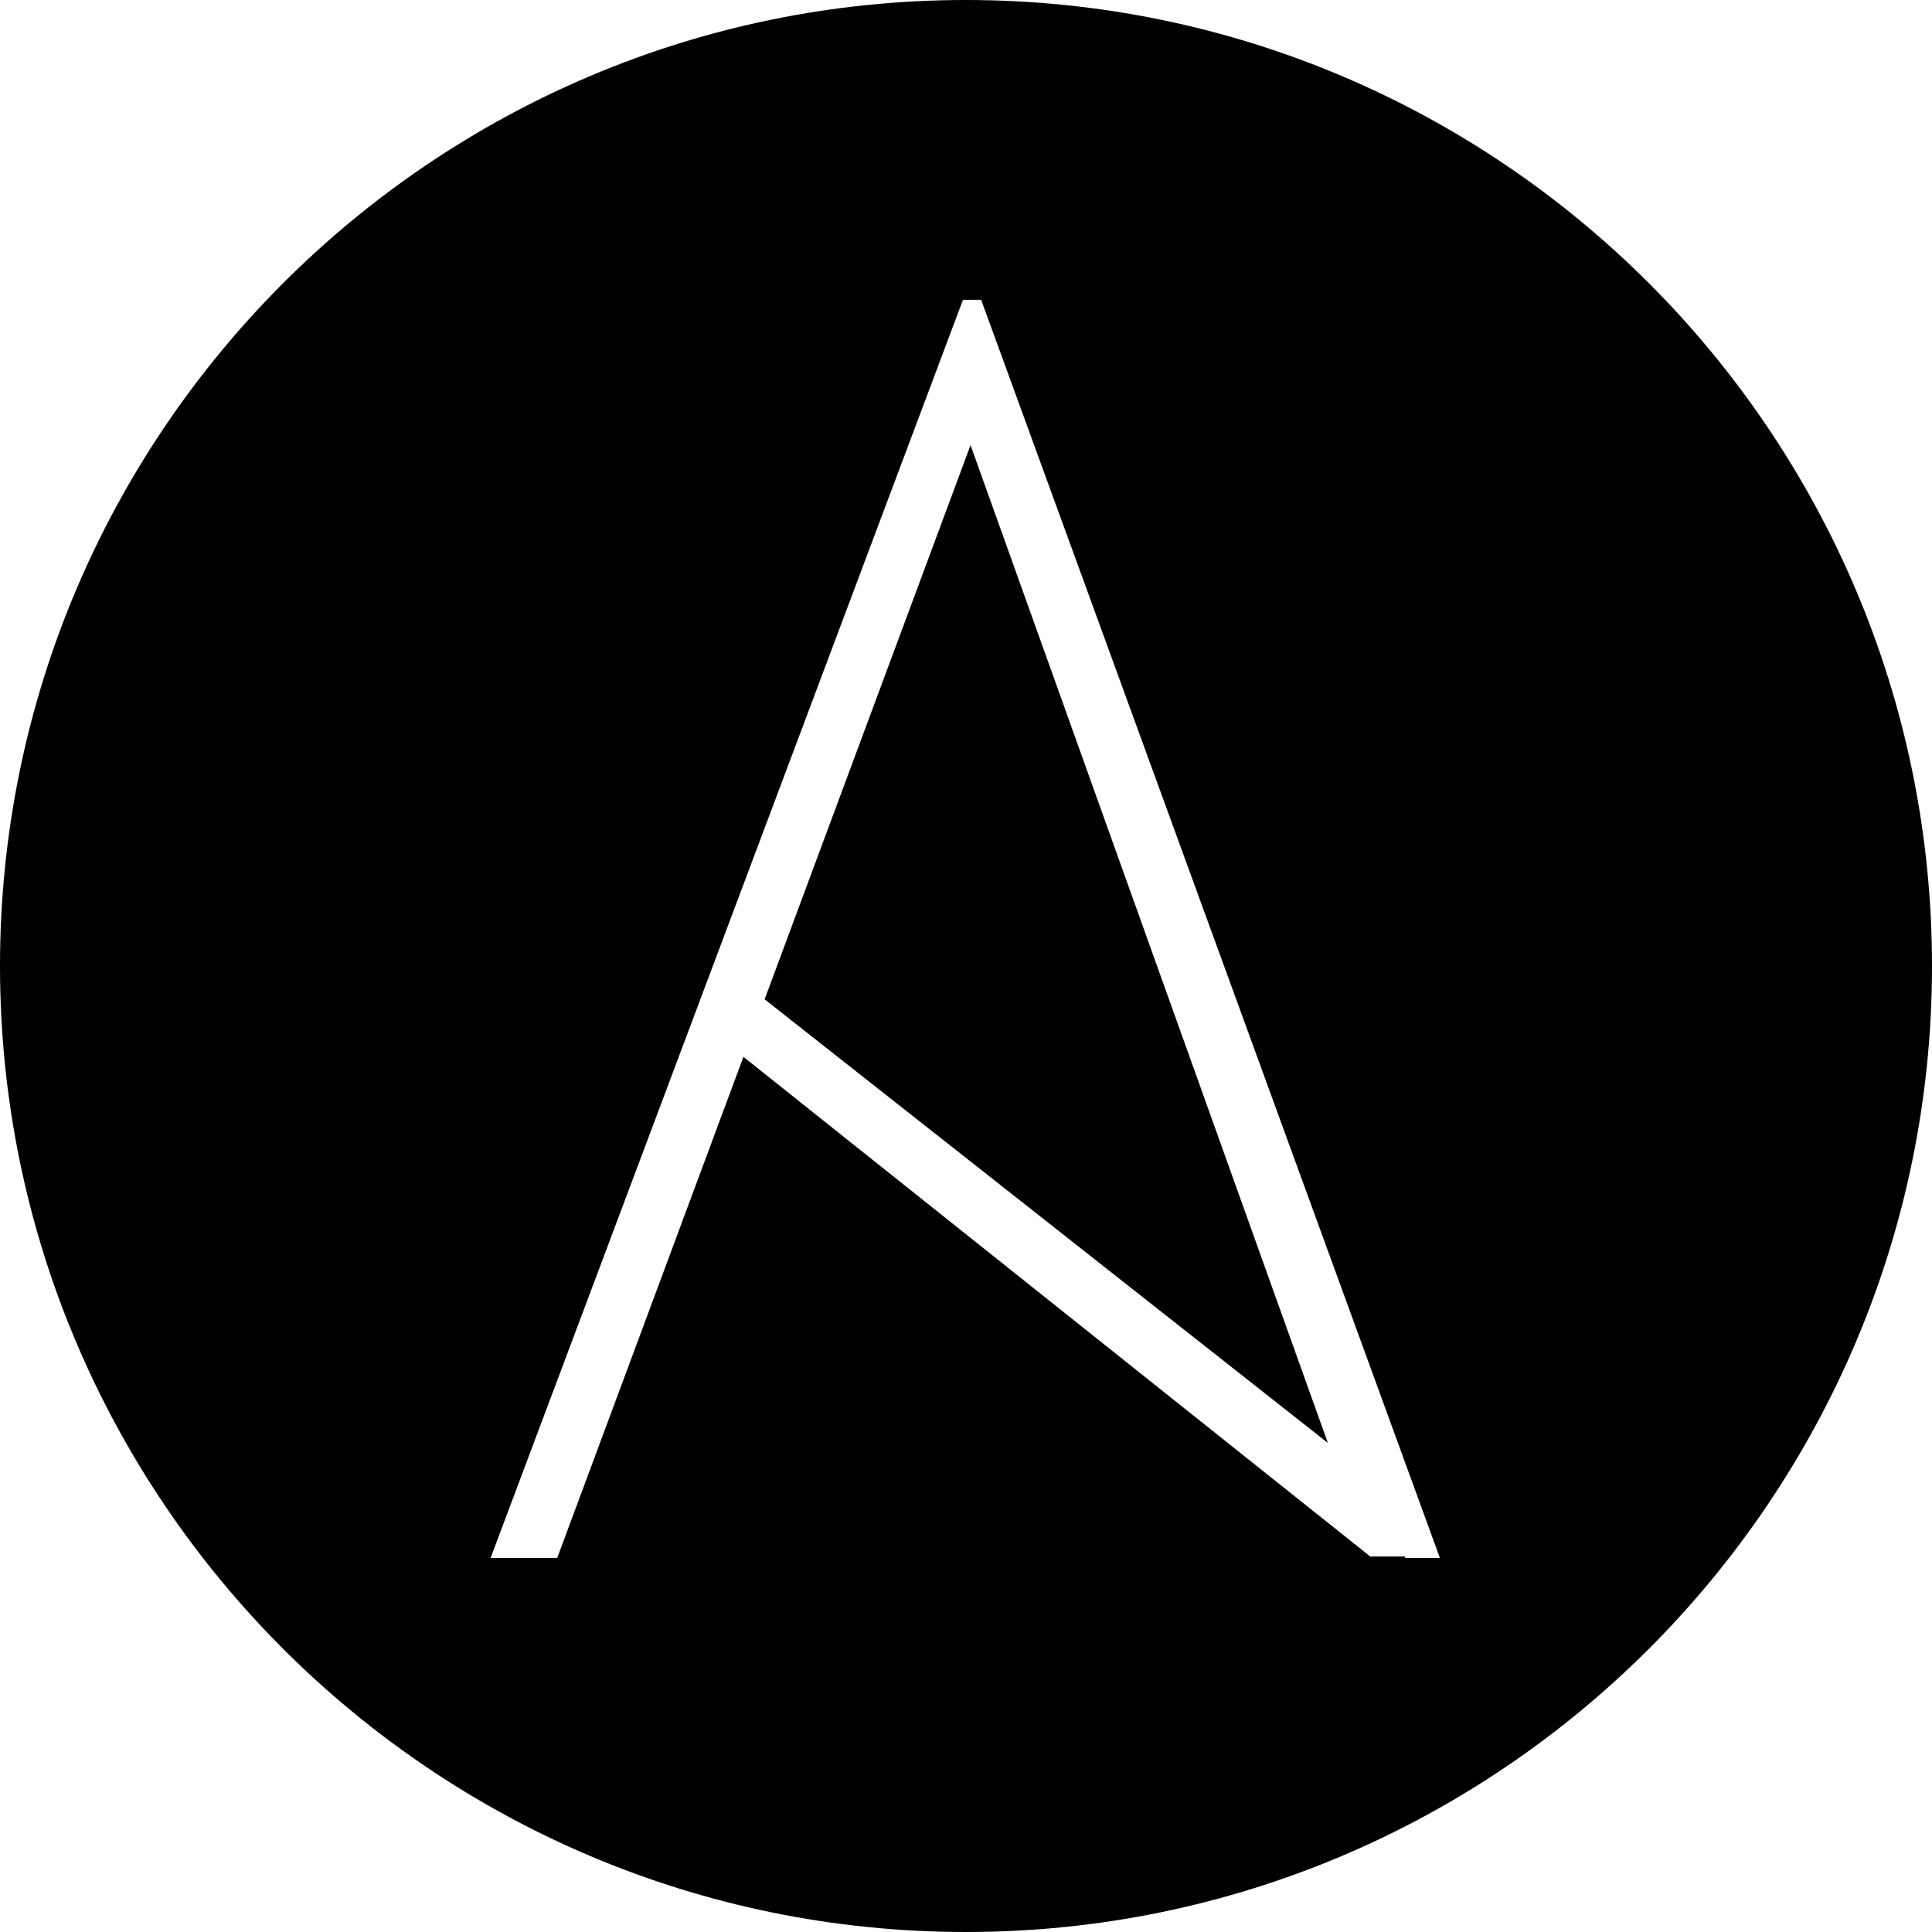
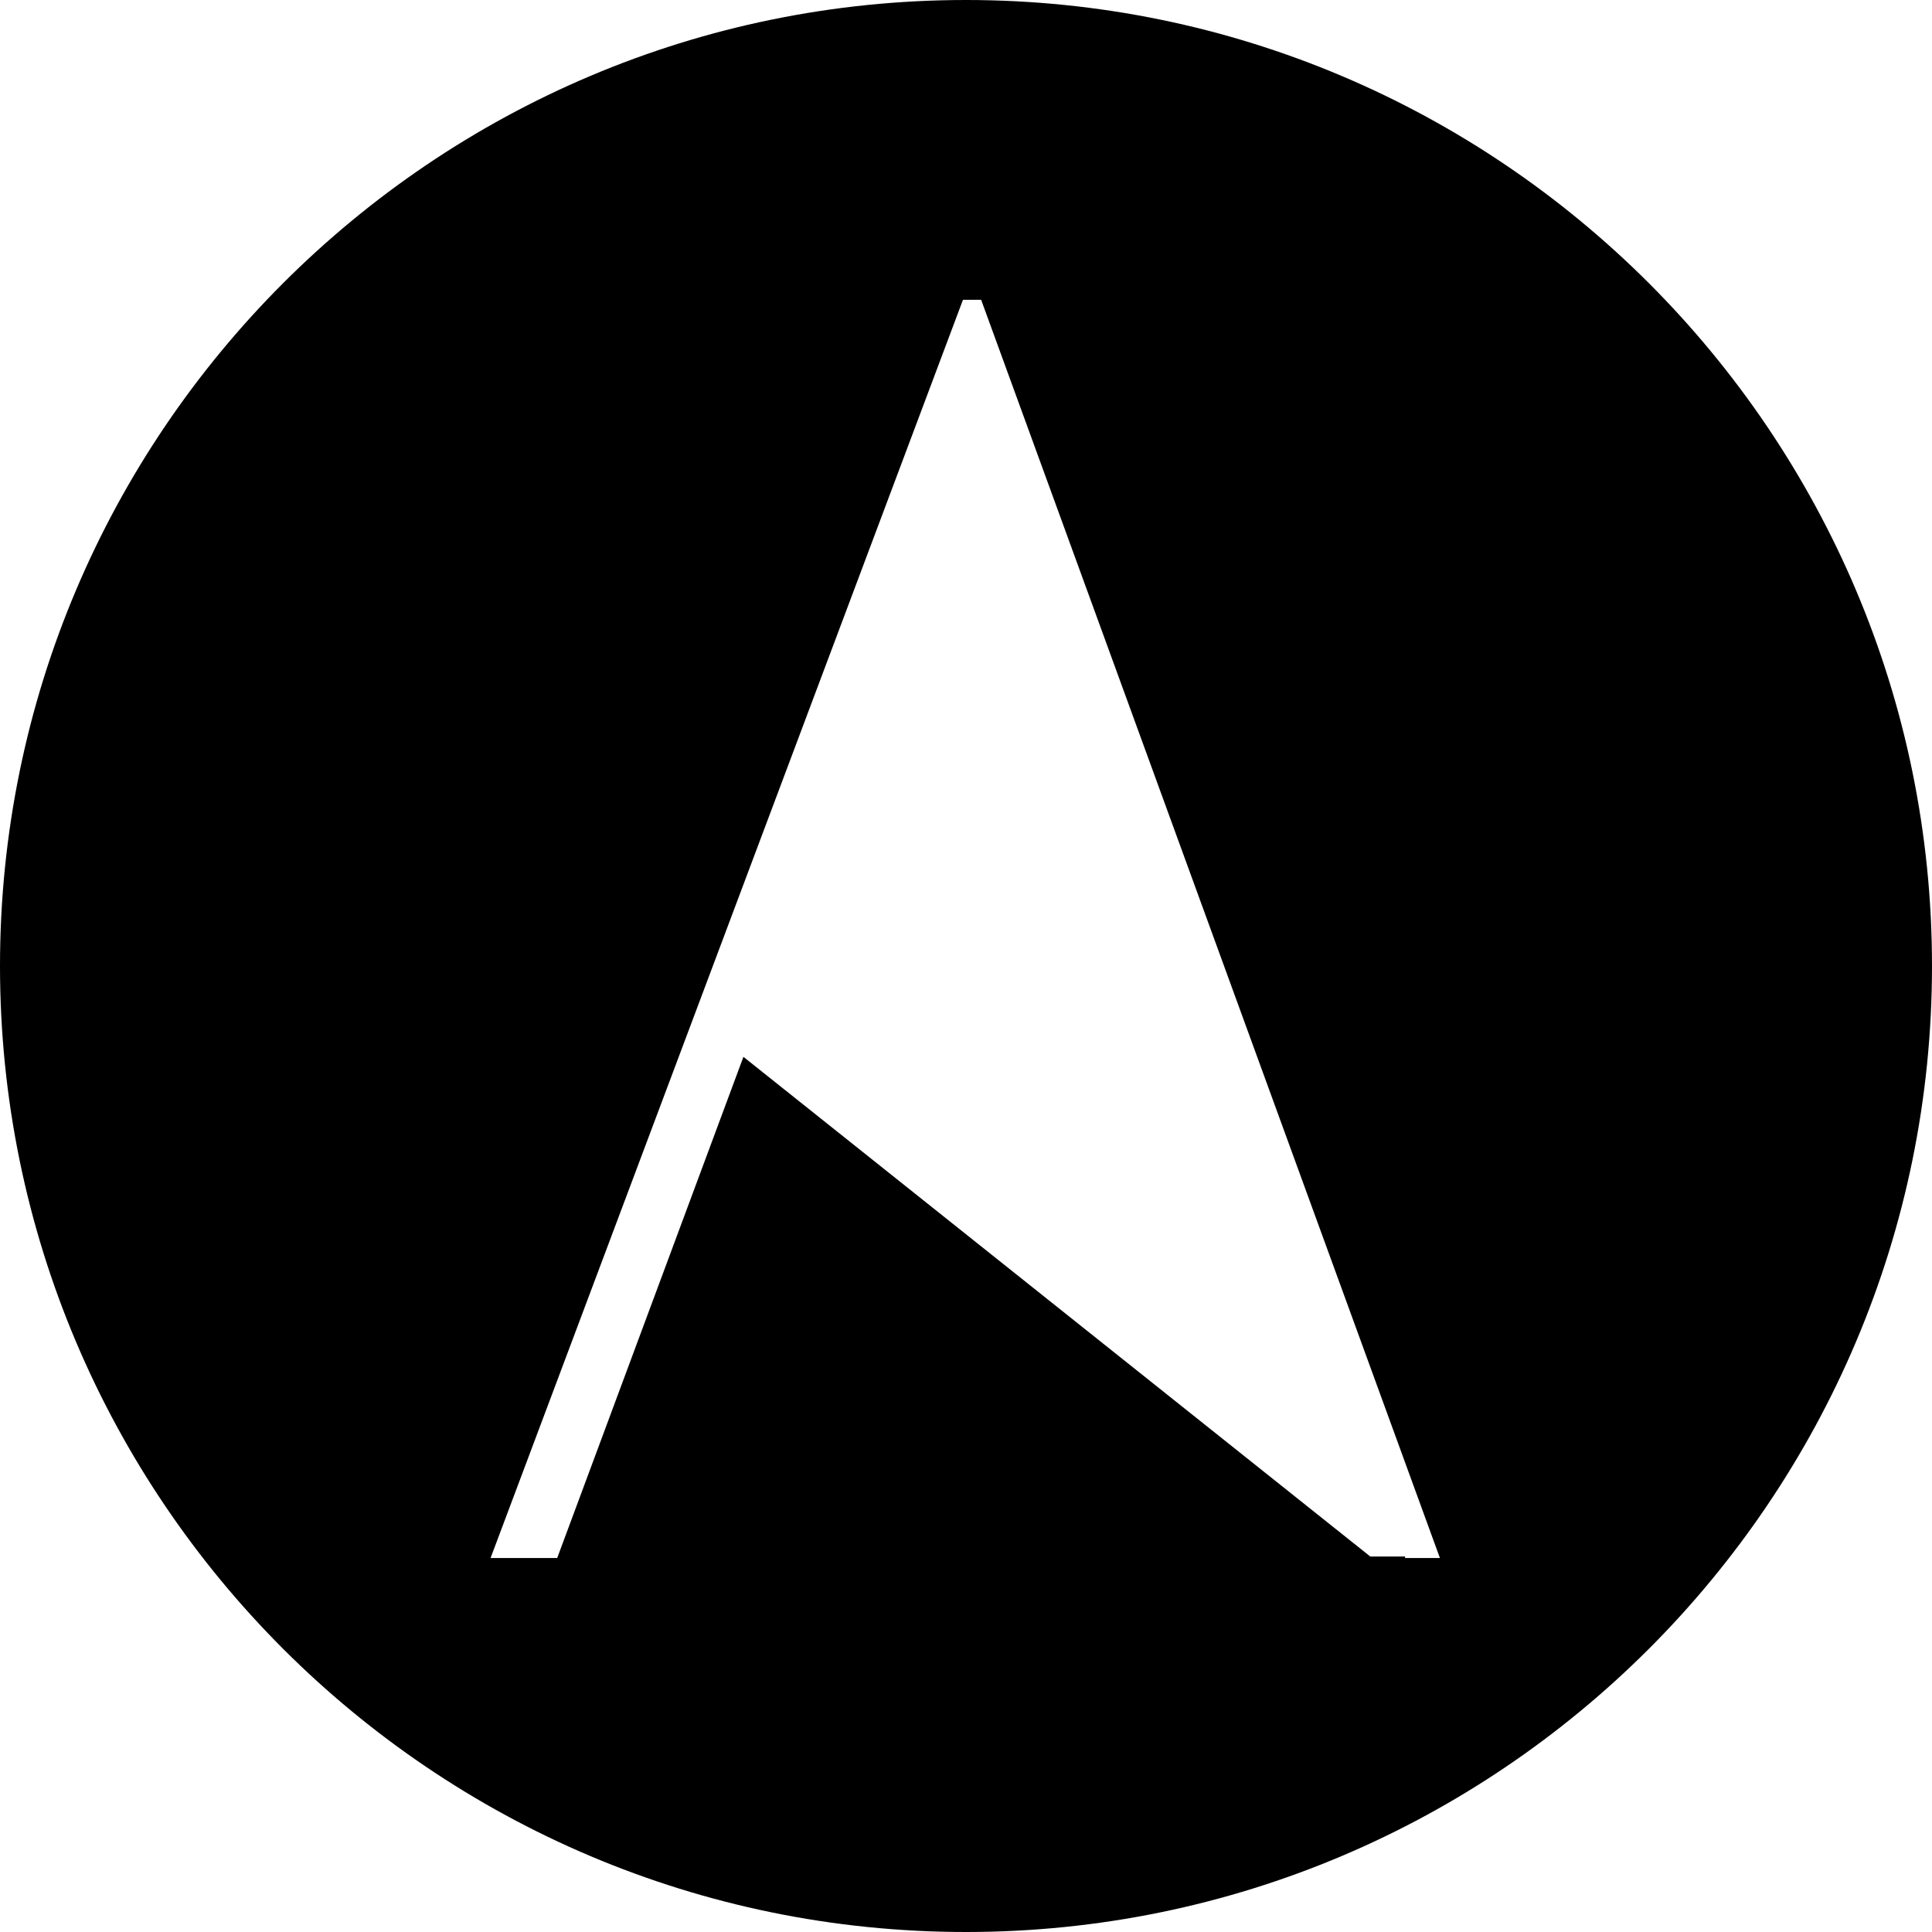
<svg xmlns="http://www.w3.org/2000/svg" version="1.1" id="Layer_1" x="0px" y="0px" viewBox="0 0 127.6 127.6" style="enable-background:new 0 0 127.6 127.6;" xml:space="preserve">
  <g>
-     <polygon points="50.5,66 87.7,95.3 64.1,29.4  " />
-     <path d="M63.8,0C28.6,0,0,28.6,0,63.8s28.6,63.8,63.8,63.8c35.2,0,63.8-28.6,63.8-63.8S99,0,63.8,0z M92.8,102.8h-2.3L49.1,69.8   l-12.3,33.1h-4.4l31.2-83.1h1.2l30.3,83.1H92.8z" />
+     <path d="M63.8,0C28.6,0,0,28.6,0,63.8s28.6,63.8,63.8,63.8c35.2,0,63.8-28.6,63.8-63.8S99,0,63.8,0z M92.8,102.8h-2.3L49.1,69.8   l-12.3,33.1h-4.4l31.2-83.1h1.2l30.3,83.1H92.8" />
  </g>
</svg>